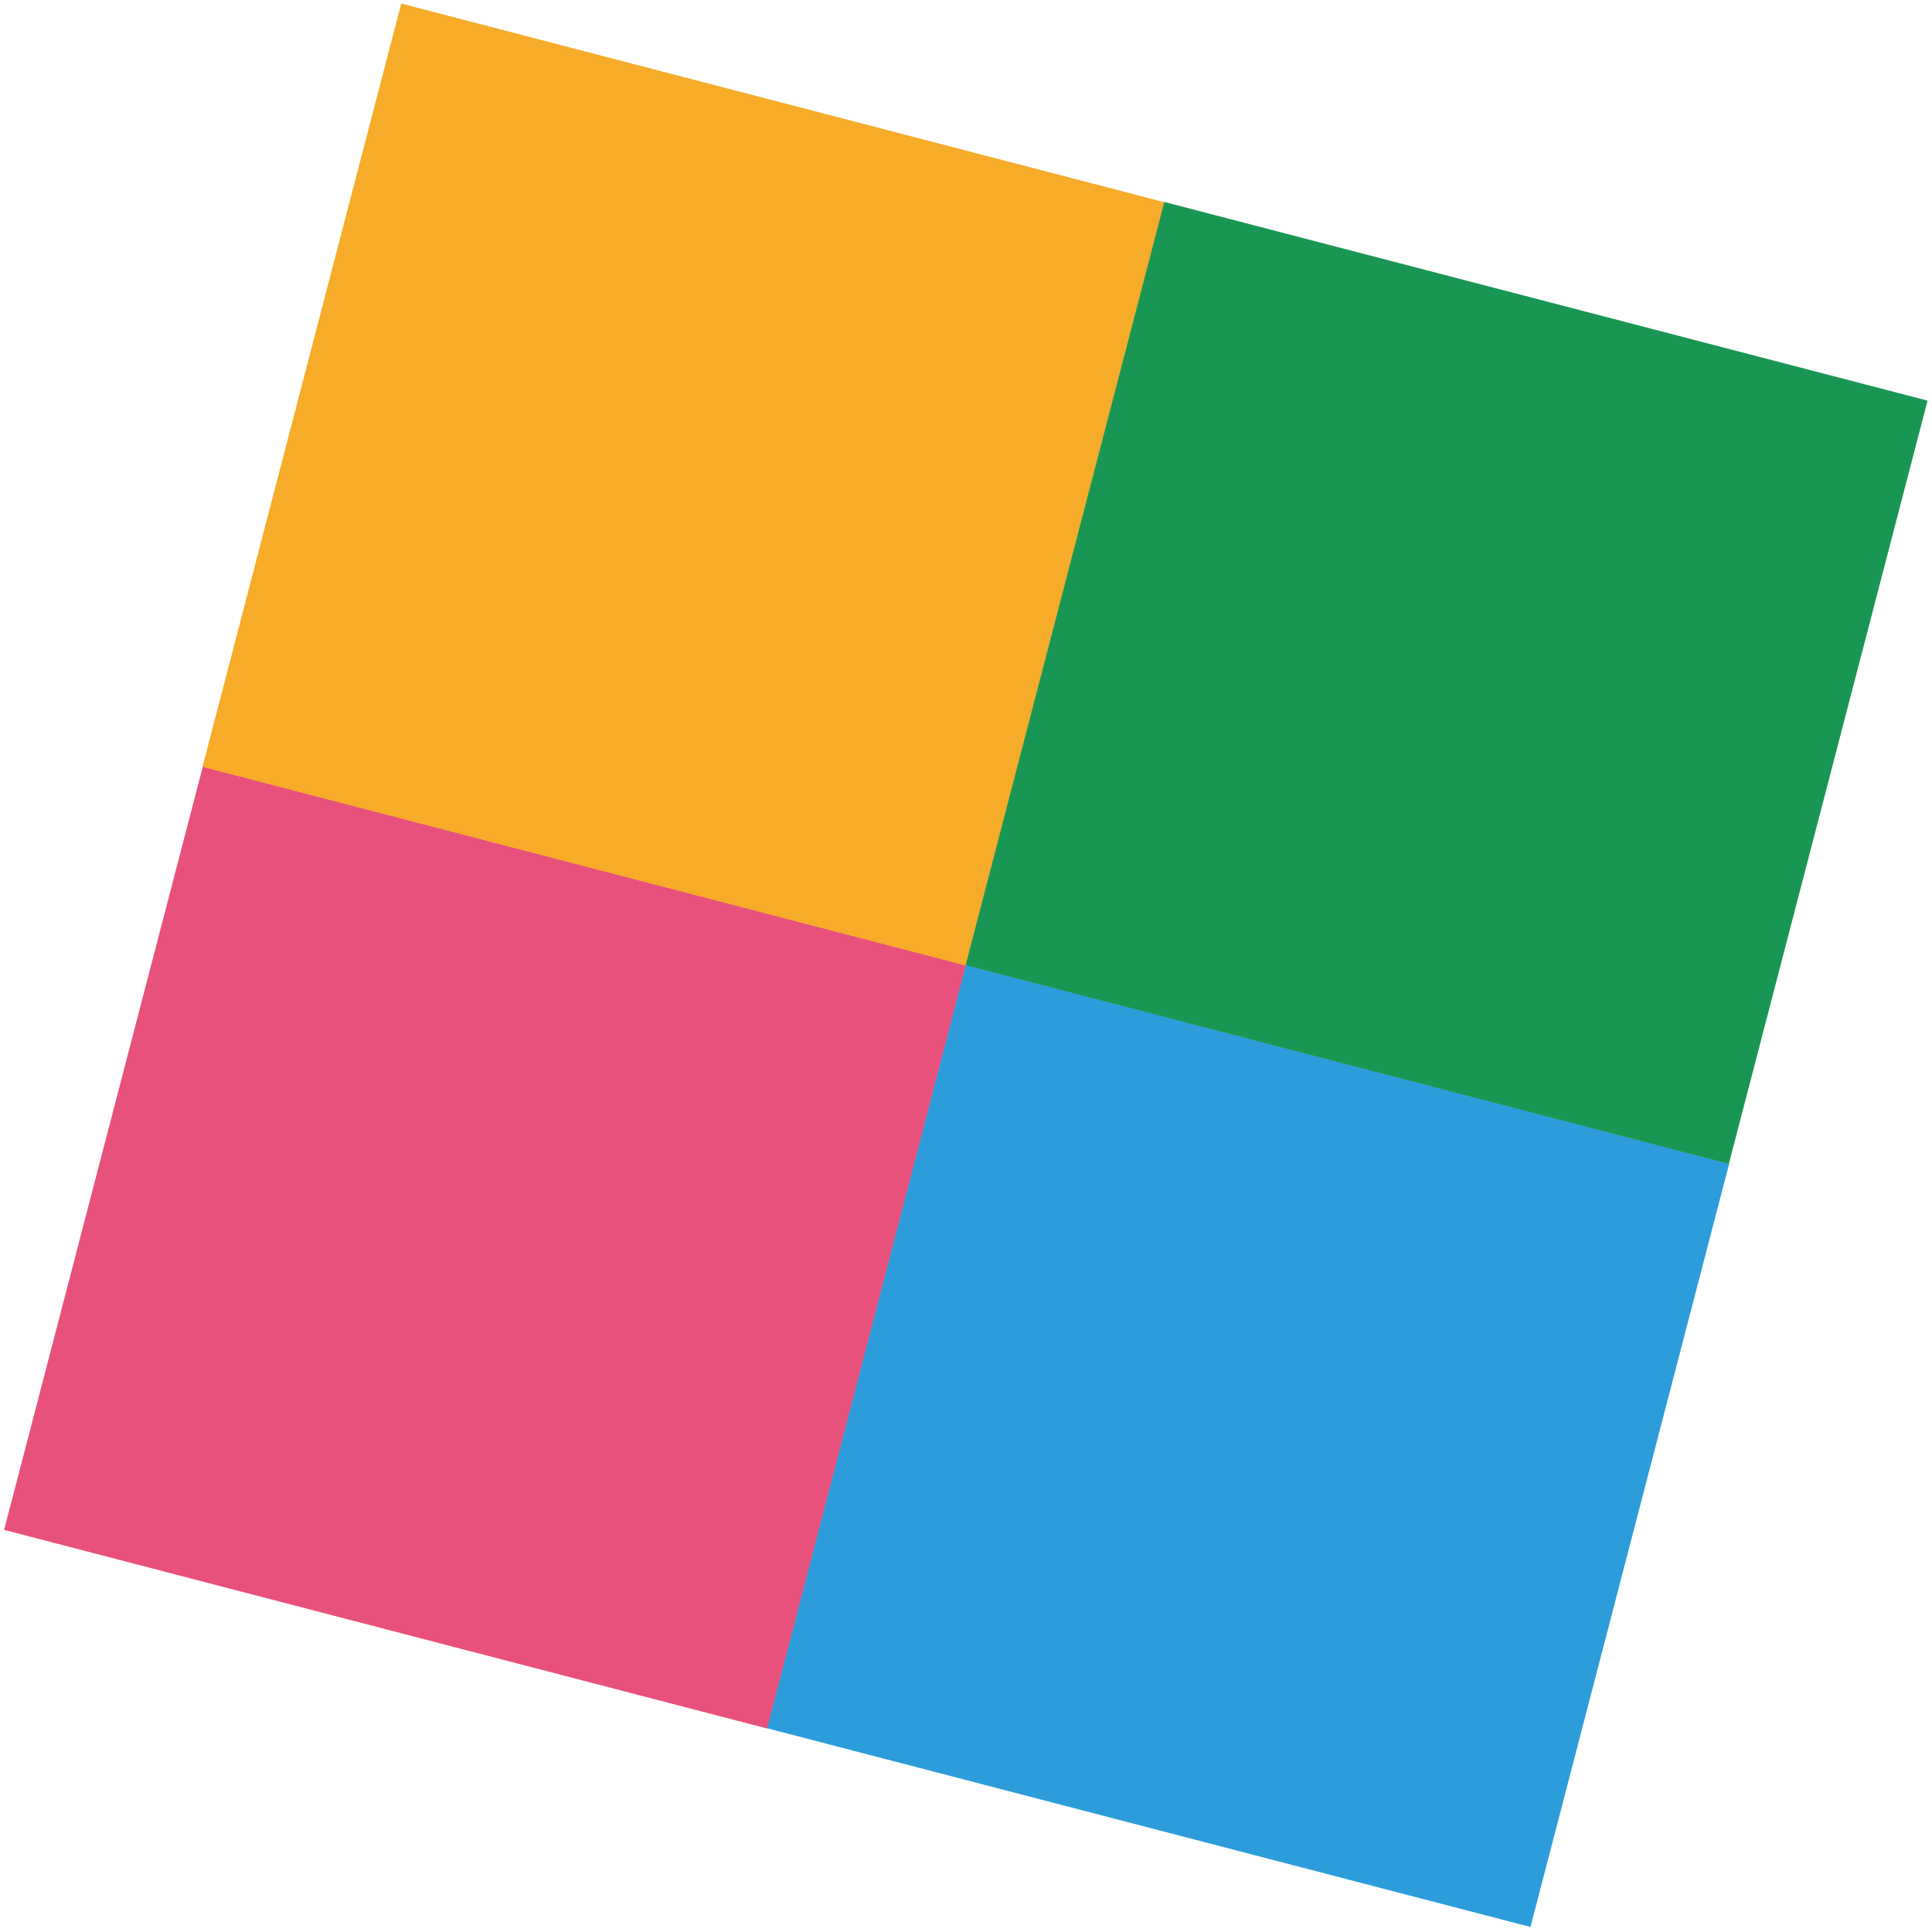
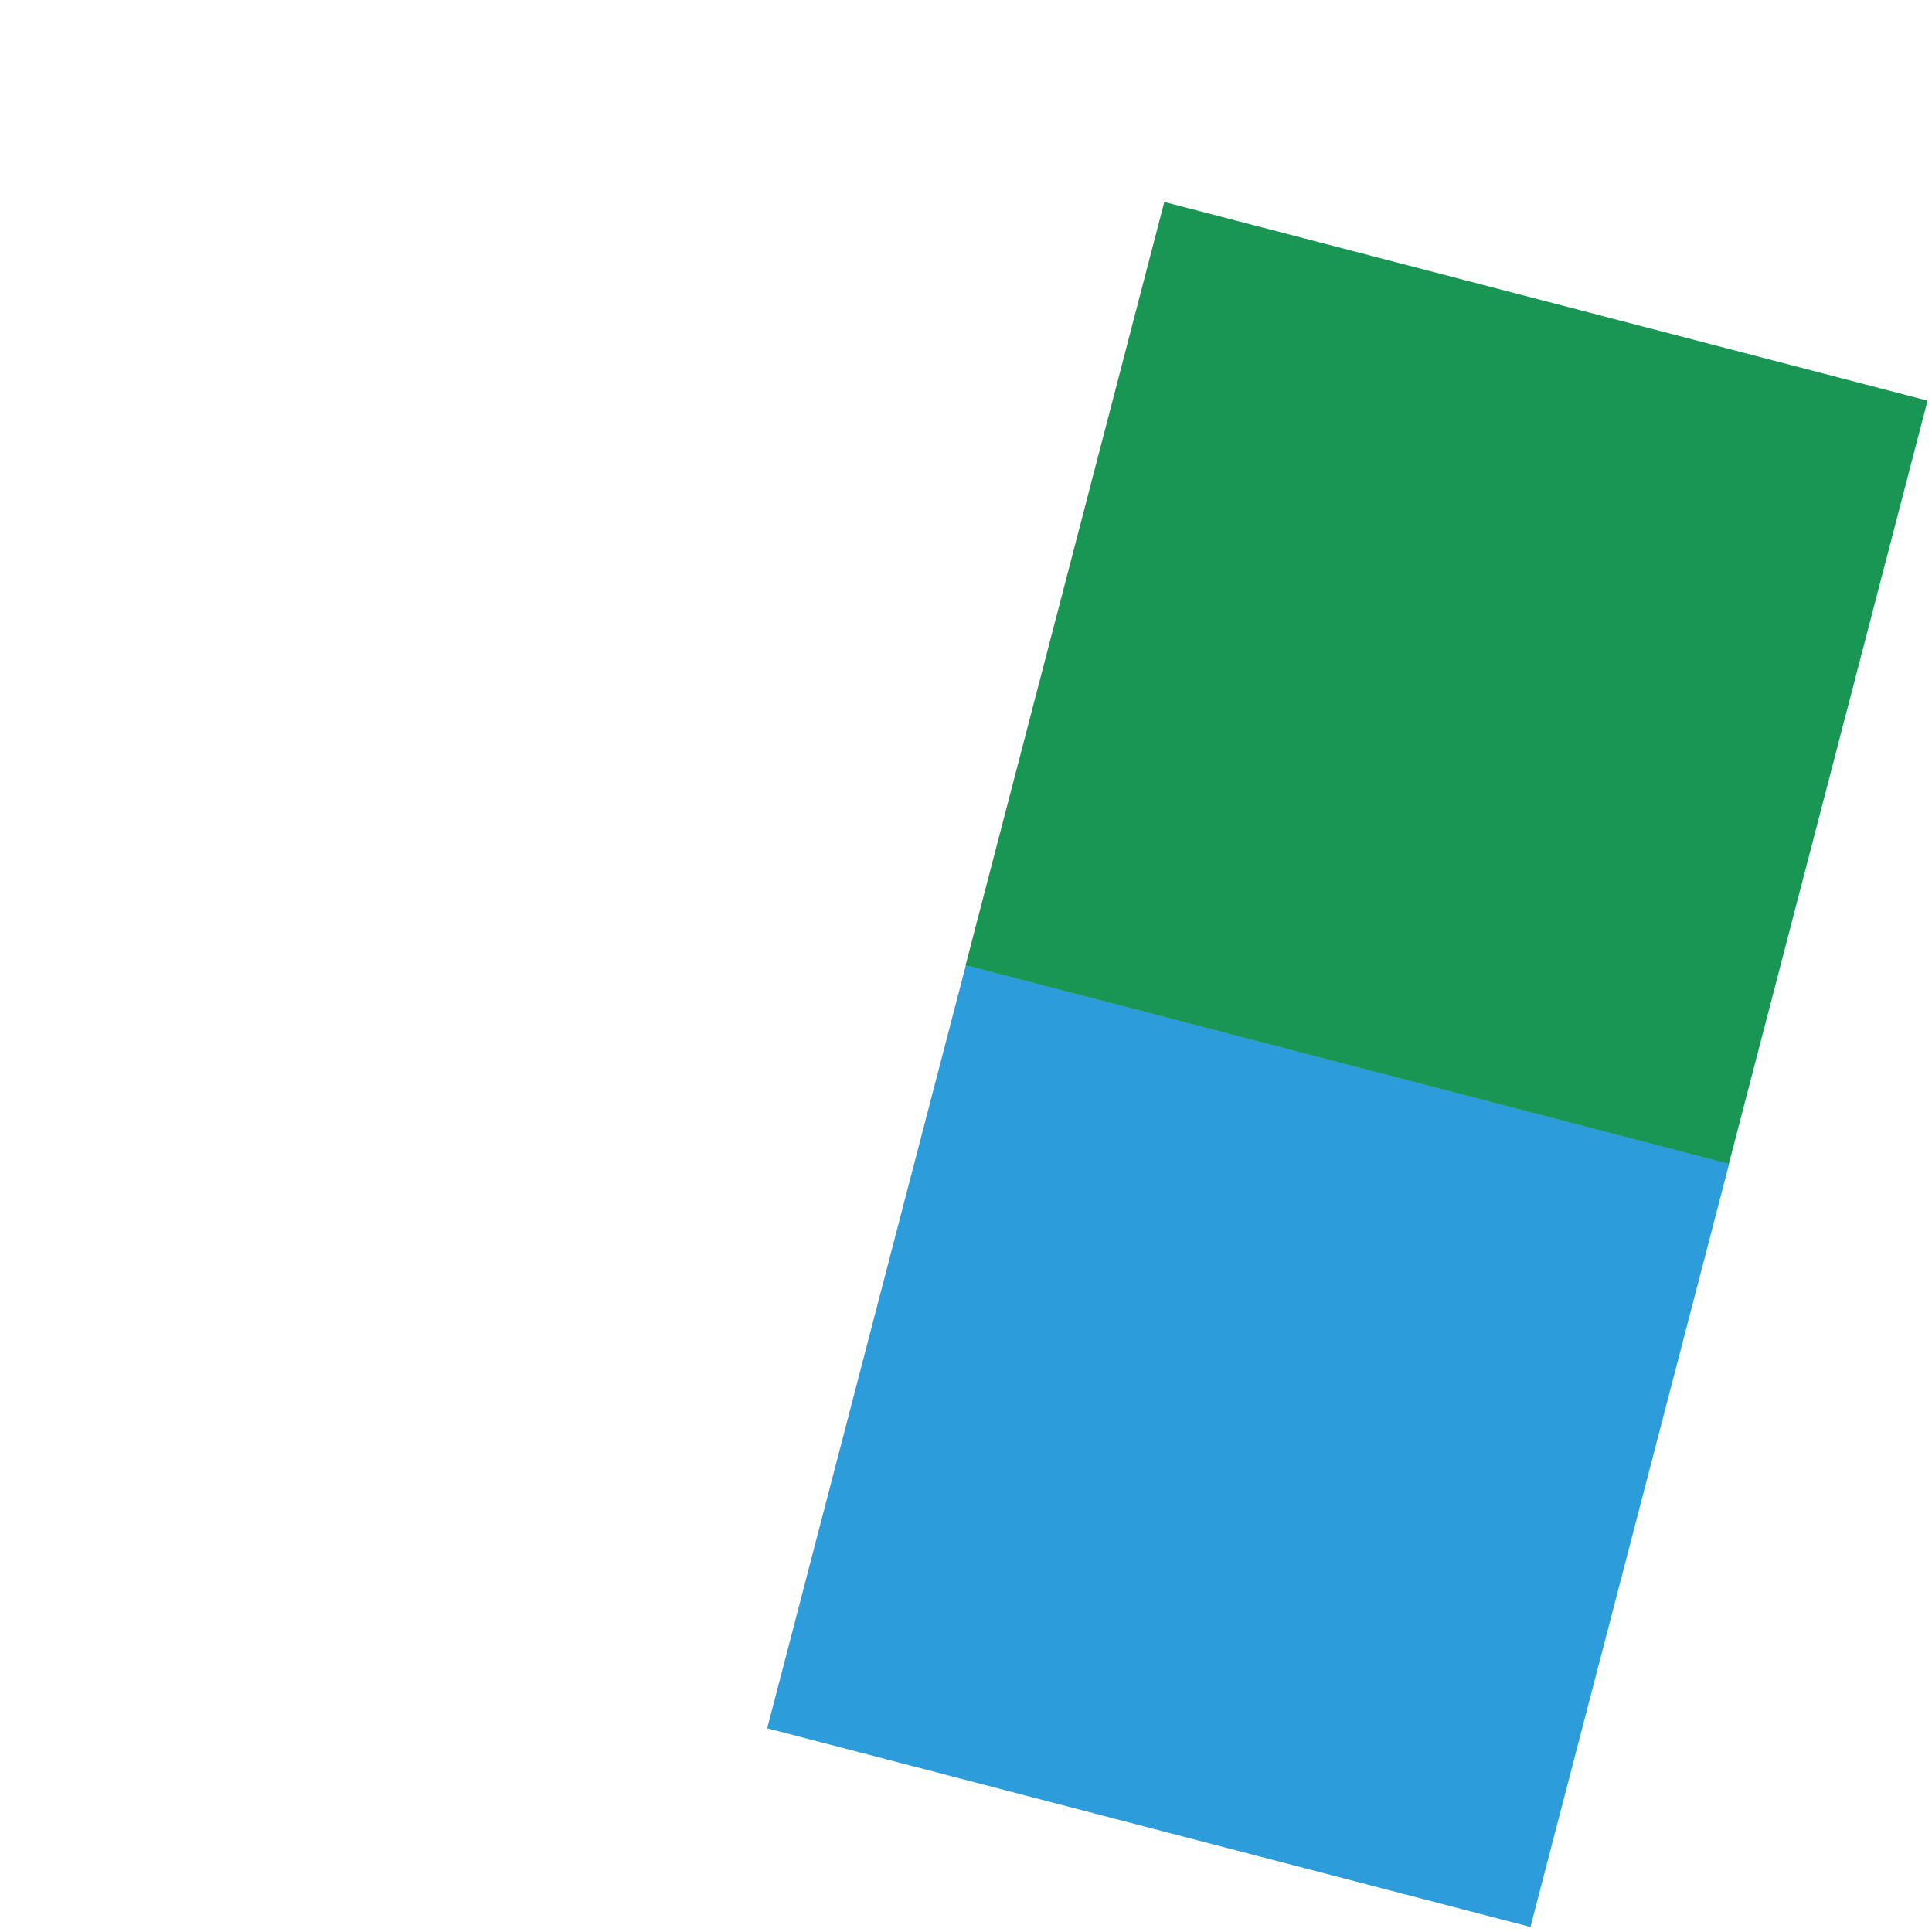
<svg xmlns="http://www.w3.org/2000/svg" version="1.1" id="Слой_1" x="0px" y="0px" viewBox="0 0 628 628" style="enable-background:new 0 0 628 628;" xml:space="preserve">
  <style type="text/css">
	.st0{fill:#E8517B;}
	.st1{fill:#F6AB29;}
	.st2{fill:#2D9CDB;}
	.st3{fill:#1A9654;}
</style>
-   <rect x="29.4" y="277.4" transform="matrix(0.252 -0.968 0.968 0.252 -274.597 455.841)" class="st0" width="256.3" height="256.3" />
-   <rect x="94" y="29.4" transform="matrix(0.252 -0.968 0.968 0.252 13.681 332.832)" class="st1" width="256.3" height="256.3" />
  <rect x="277.4" y="342" transform="matrix(0.252 -0.968 0.968 0.252 -151.583 744.12)" class="st2" width="256.3" height="256.3" />
  <rect x="342" y="94" transform="matrix(0.252 -0.968 0.968 0.252 136.693 621.109)" class="st3" width="256.3" height="256.3" />
</svg>